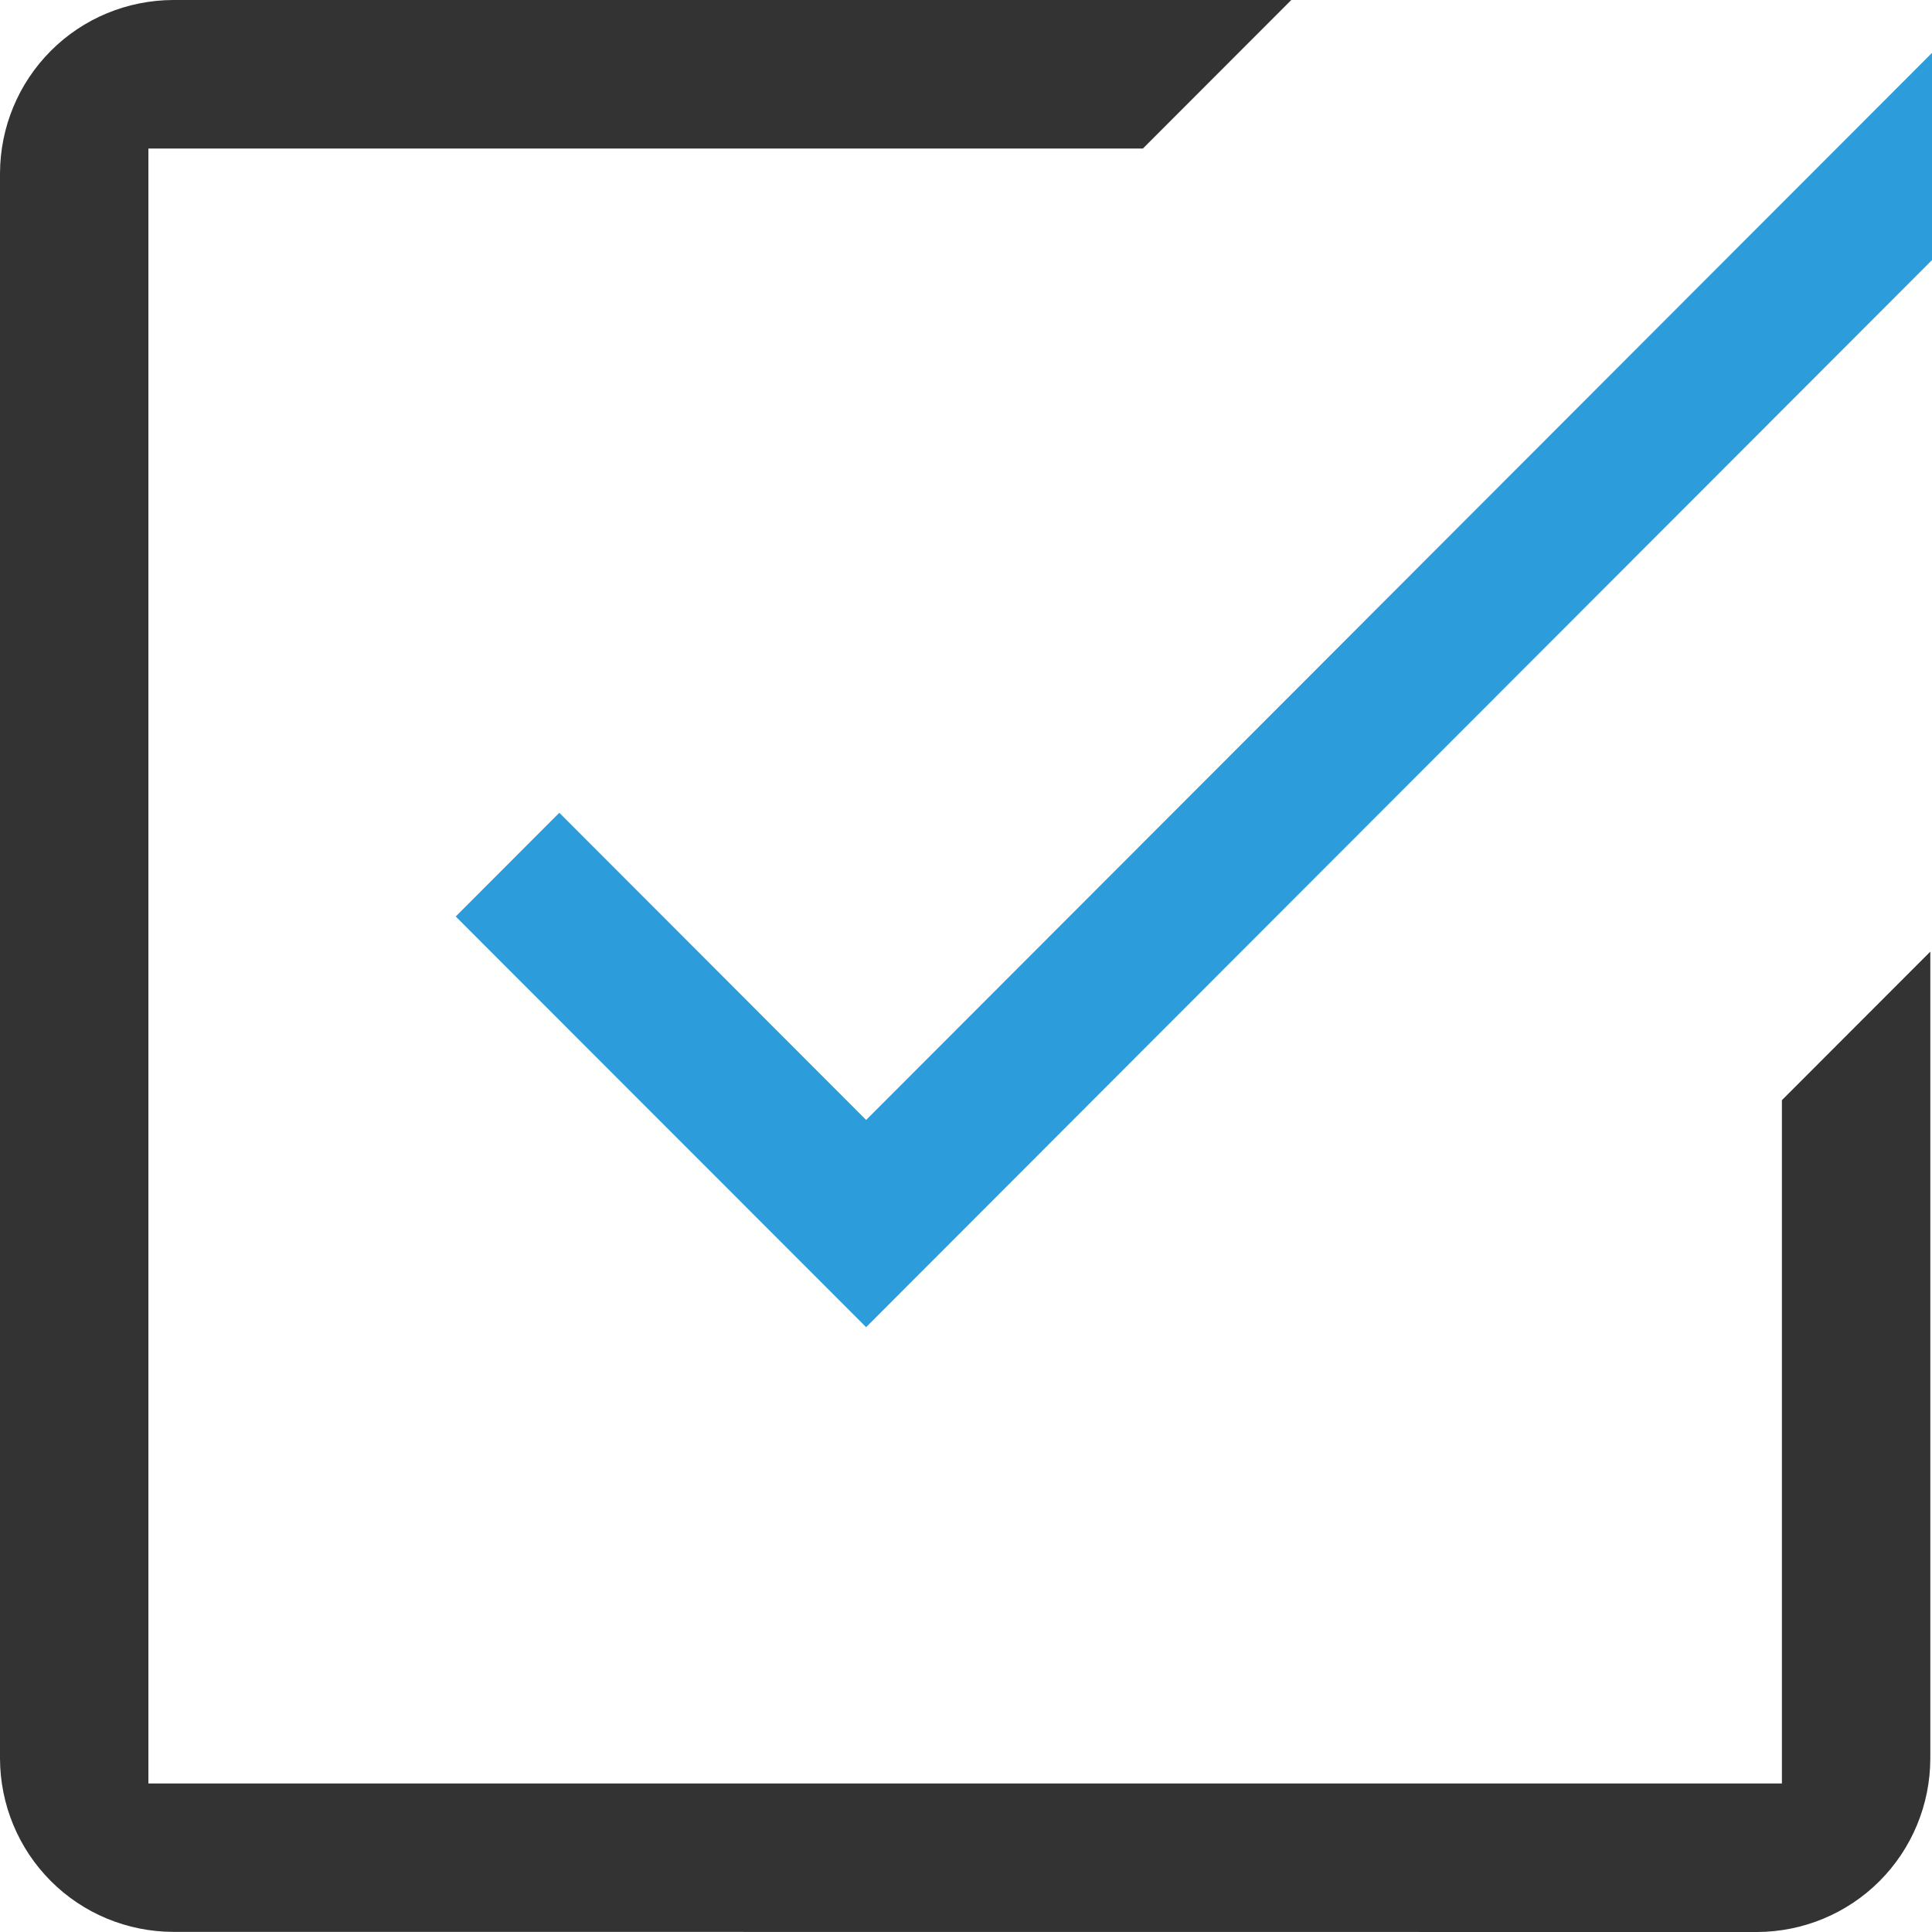
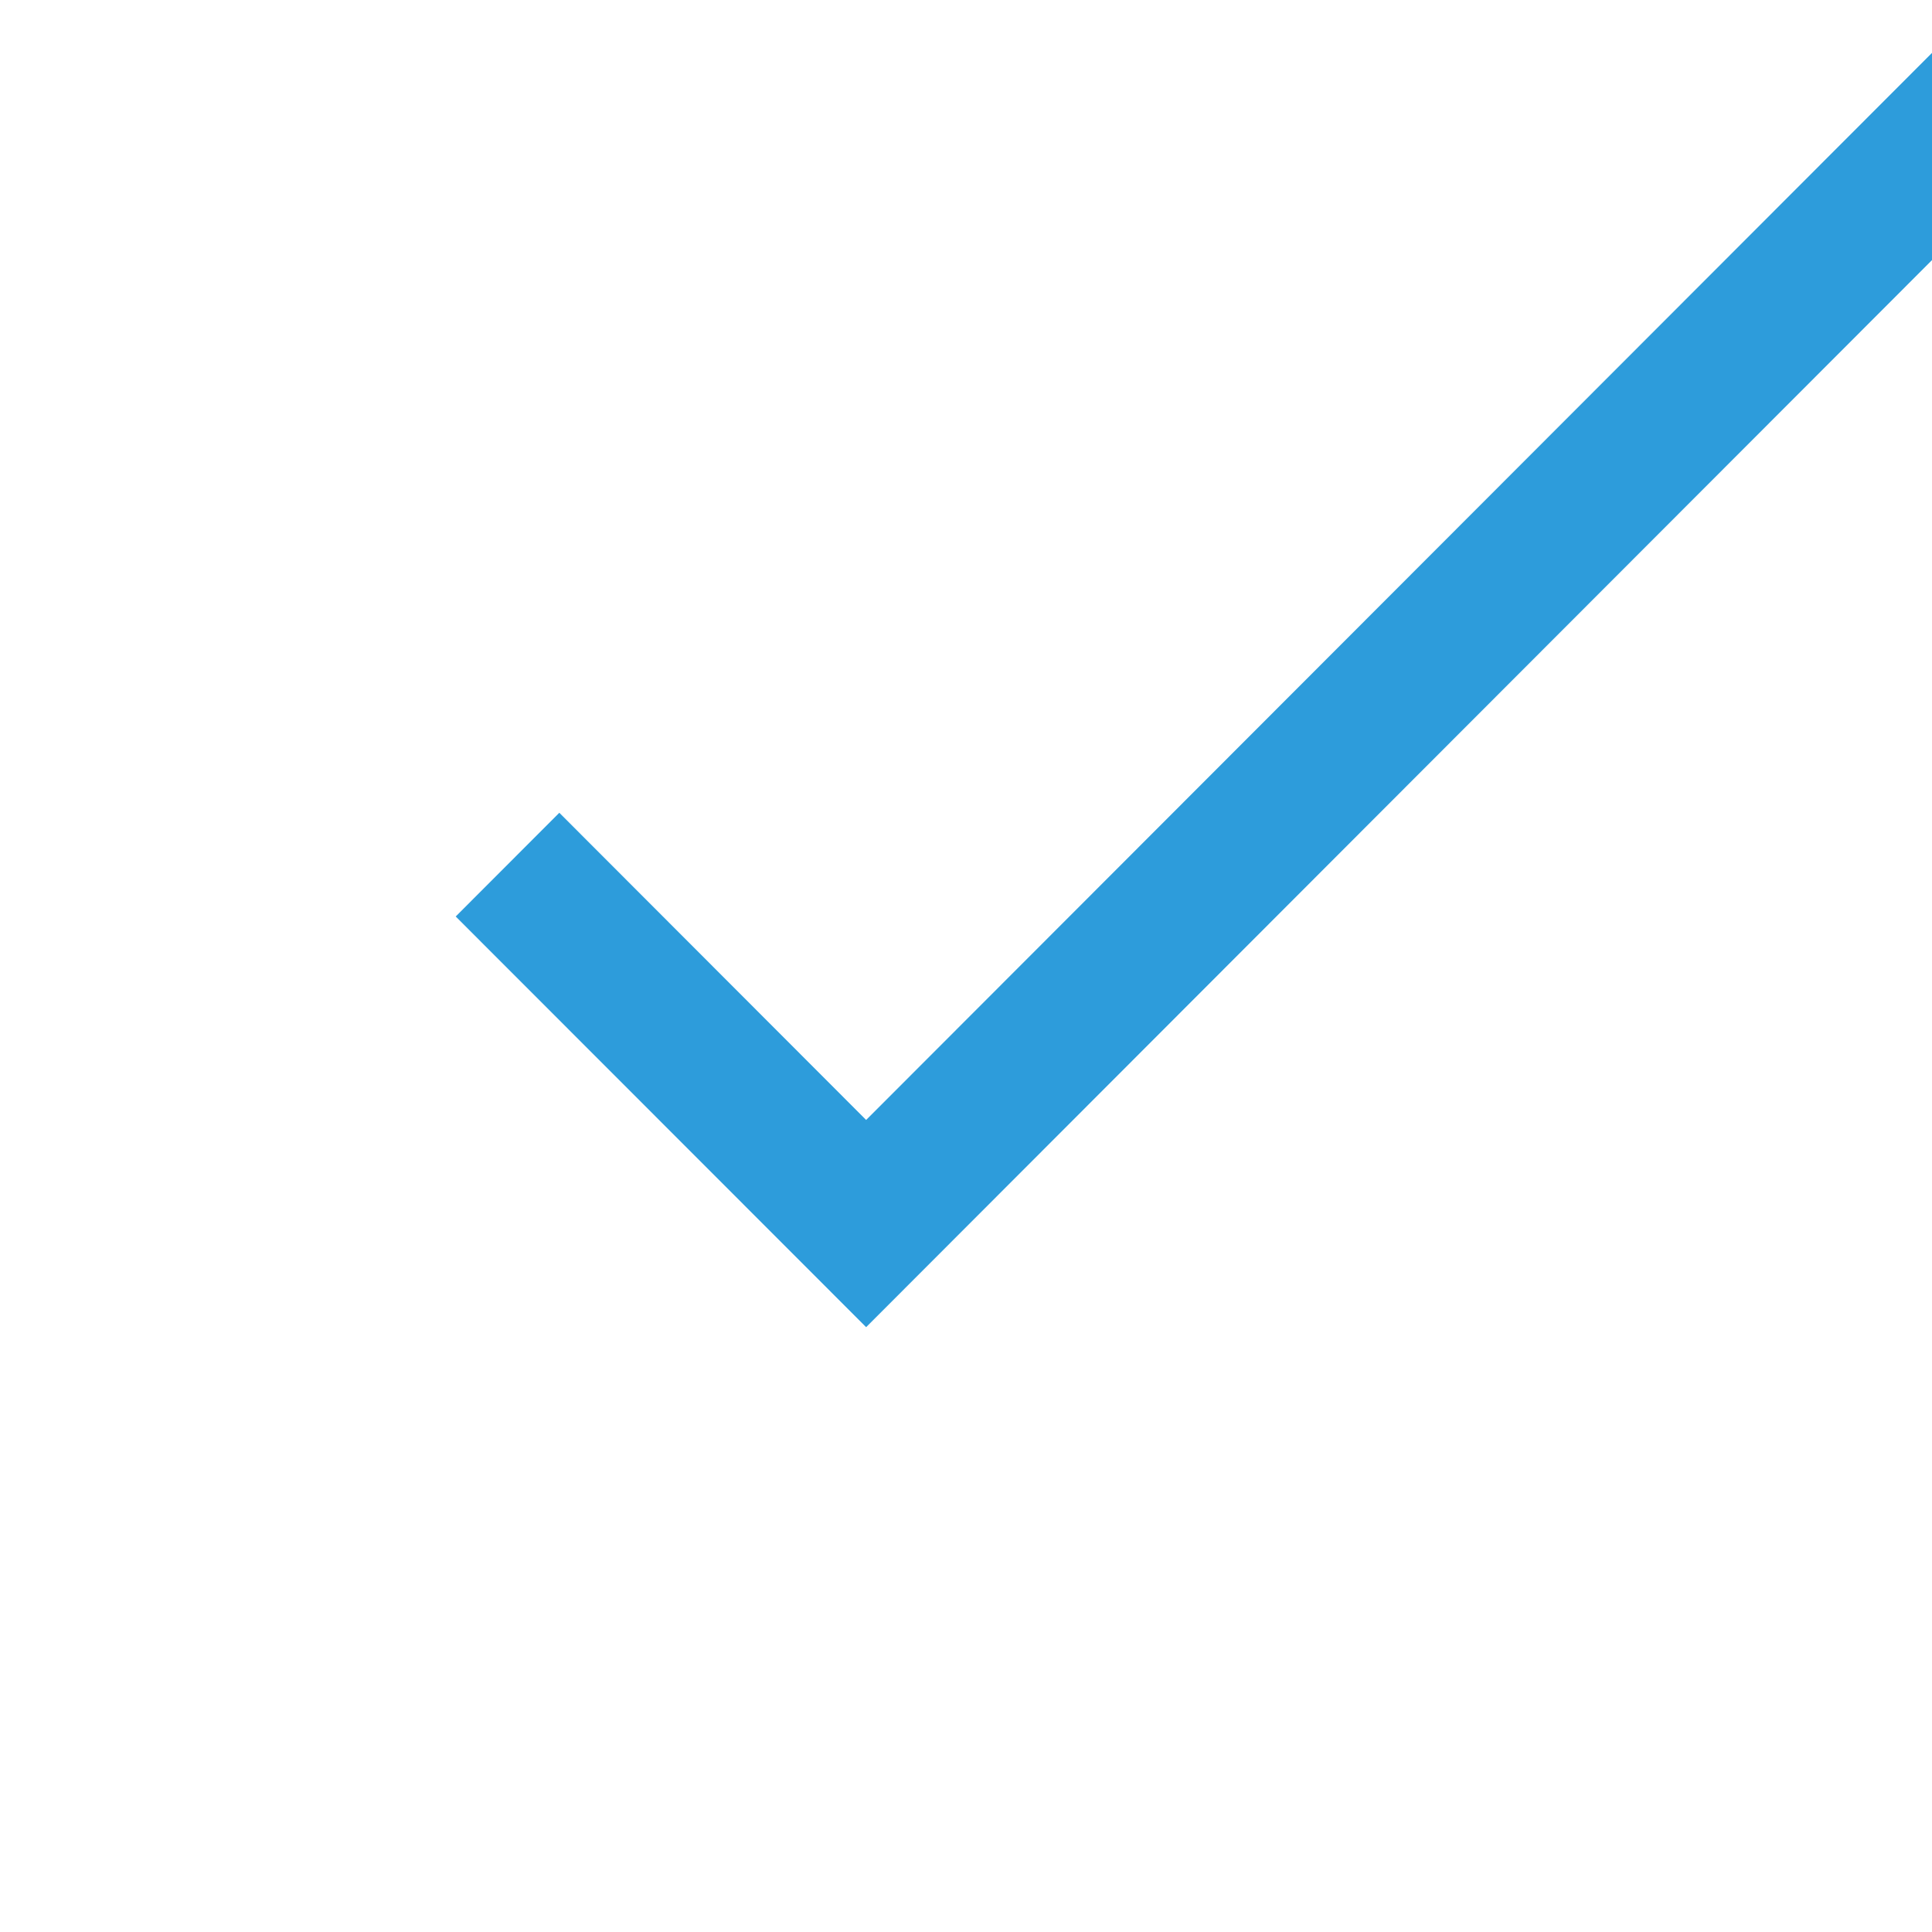
<svg xmlns="http://www.w3.org/2000/svg" width="16" height="16" viewBox="0 0 16 16" fill="none">
-   <path d="M1.435 15.999C1.054 15.998 0.689 15.847 0.421 15.578C0.152 15.309 0.001 14.944 0 14.563V1.436C0.001 1.055 0.152 0.69 0.421 0.421C0.689 0.152 1.054 0.001 1.435 0H10.694L9.465 1.23H1.229V14.77H14.757V9.111L15.986 7.881V14.564C15.985 14.945 15.834 15.31 15.565 15.579C15.296 15.848 14.931 15.999 14.551 16L1.435 15.999Z" fill="#333333" />
  <path d="M3.774 7.59L4.632 6.731L7.173 9.275L16 0.438V2.154L7.173 10.991L3.774 7.59Z" fill="#2D9CDB" />
</svg>